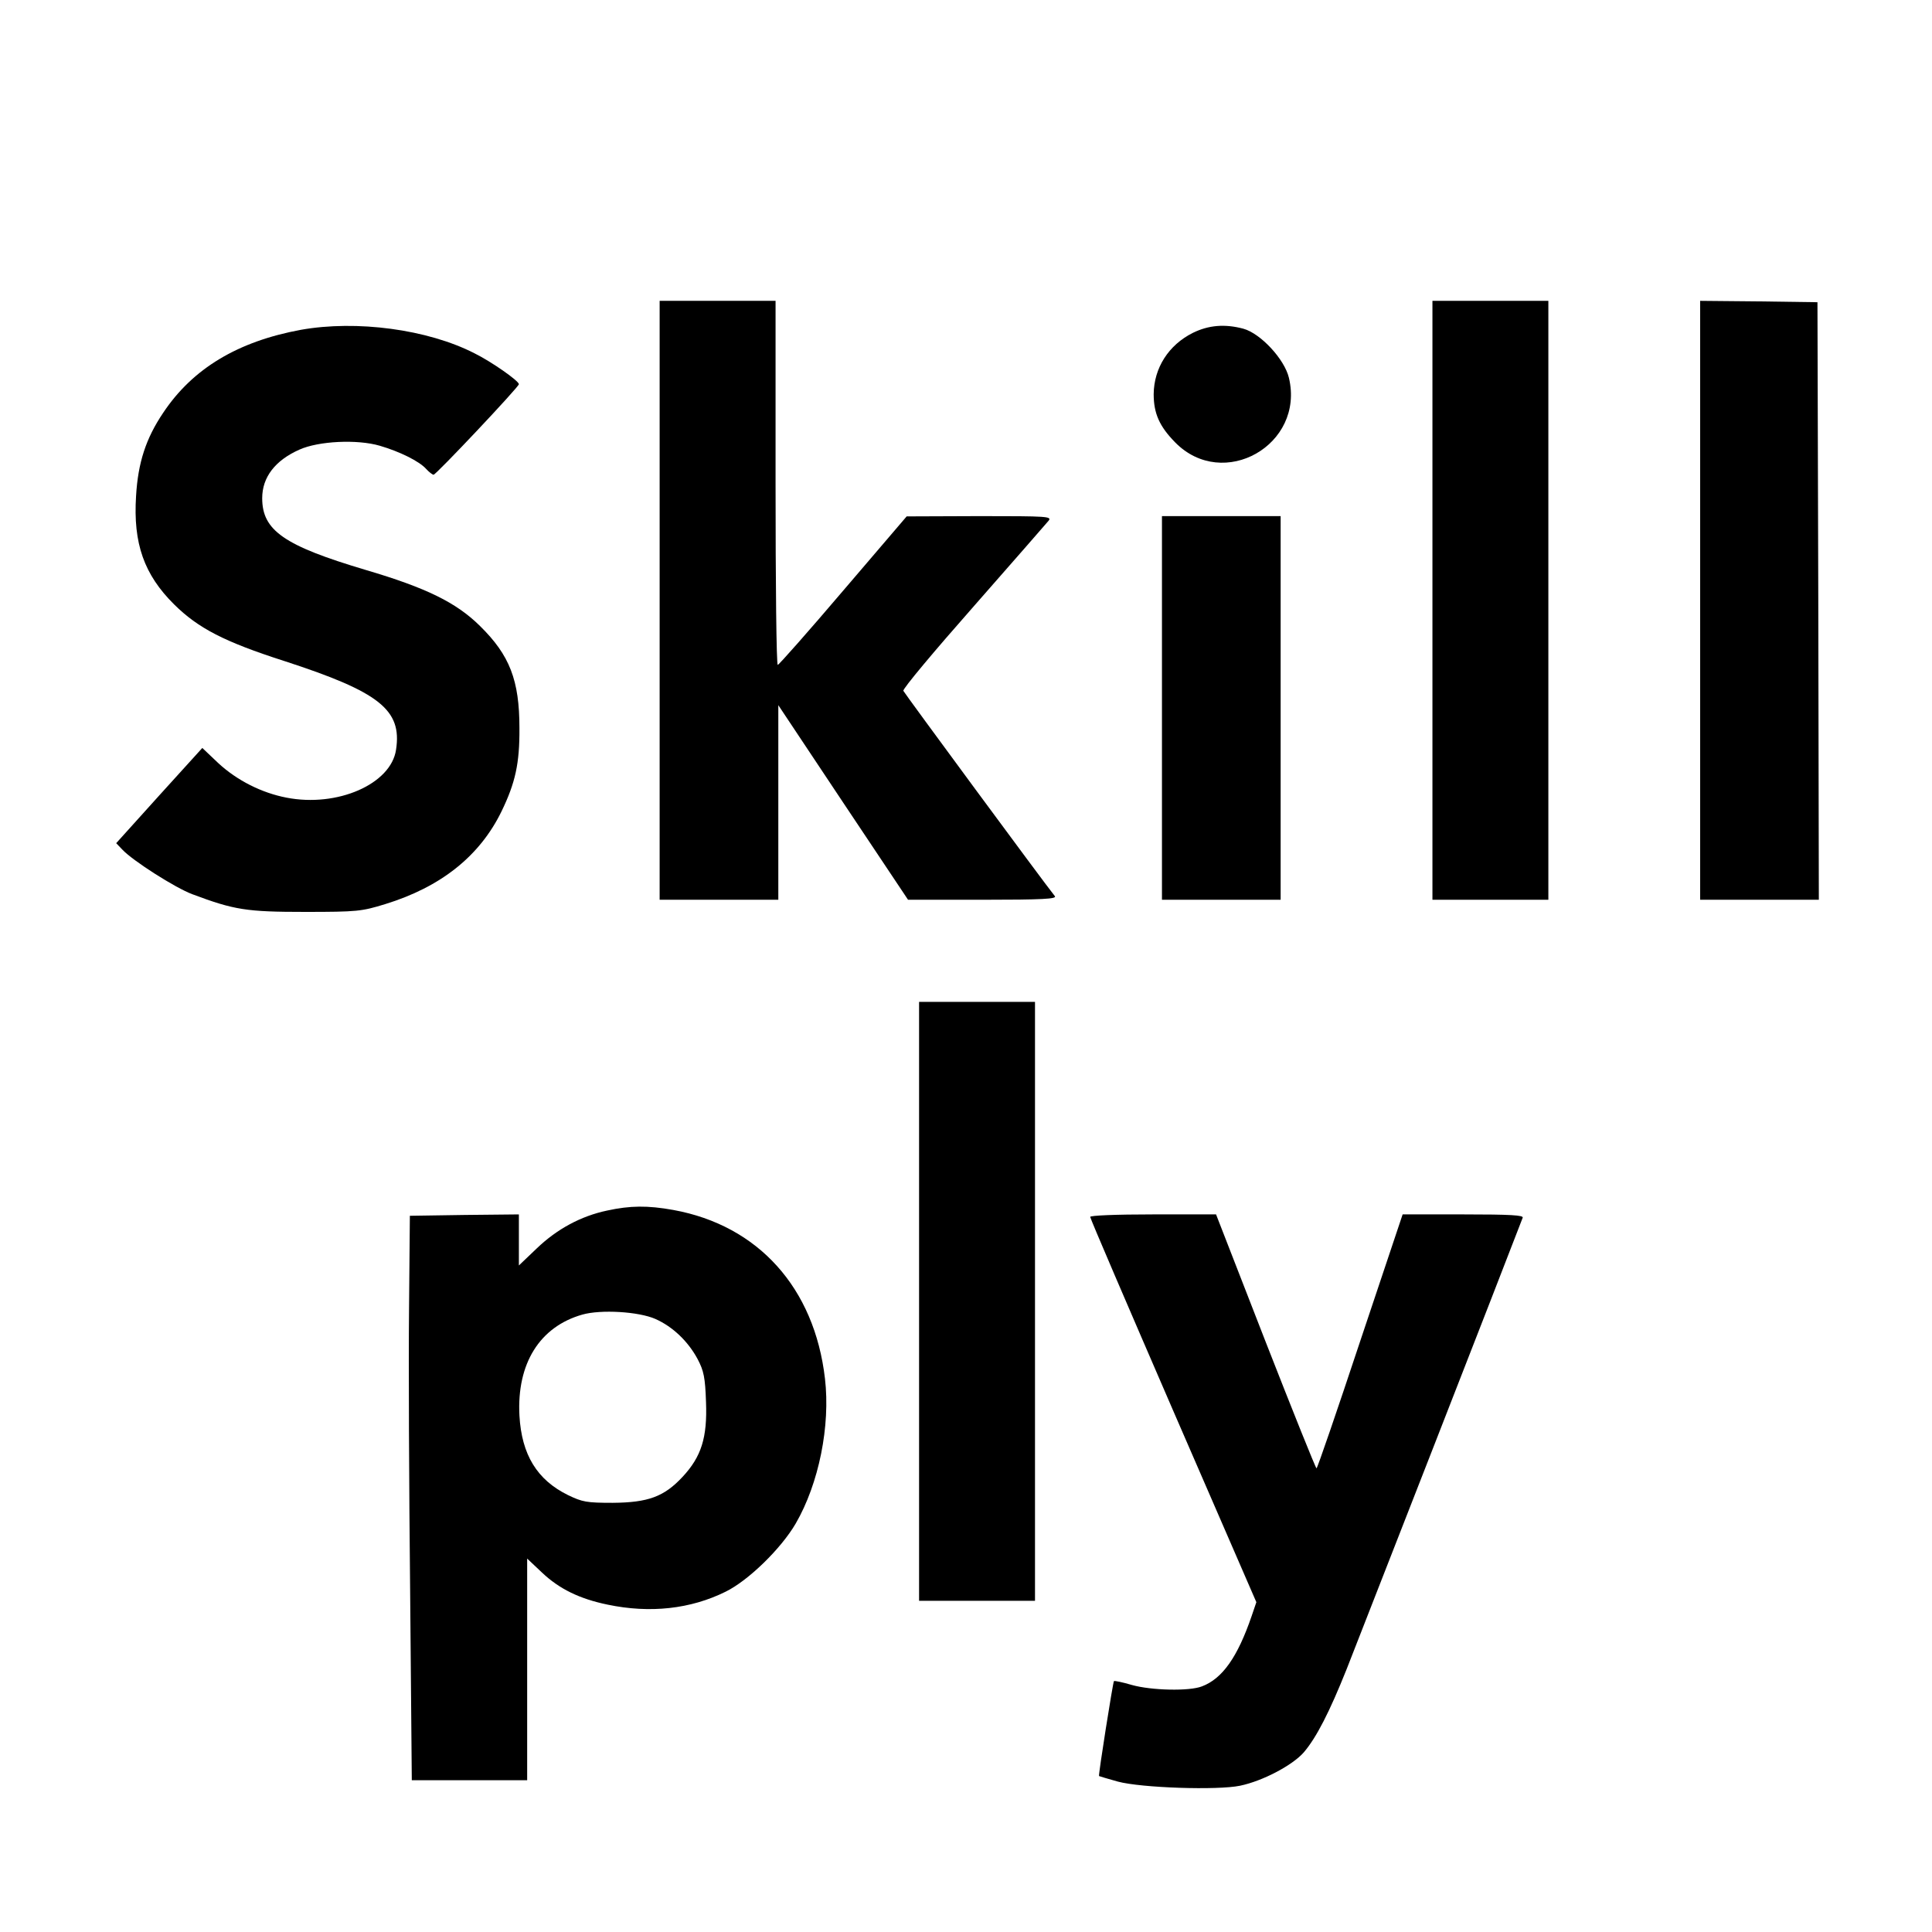
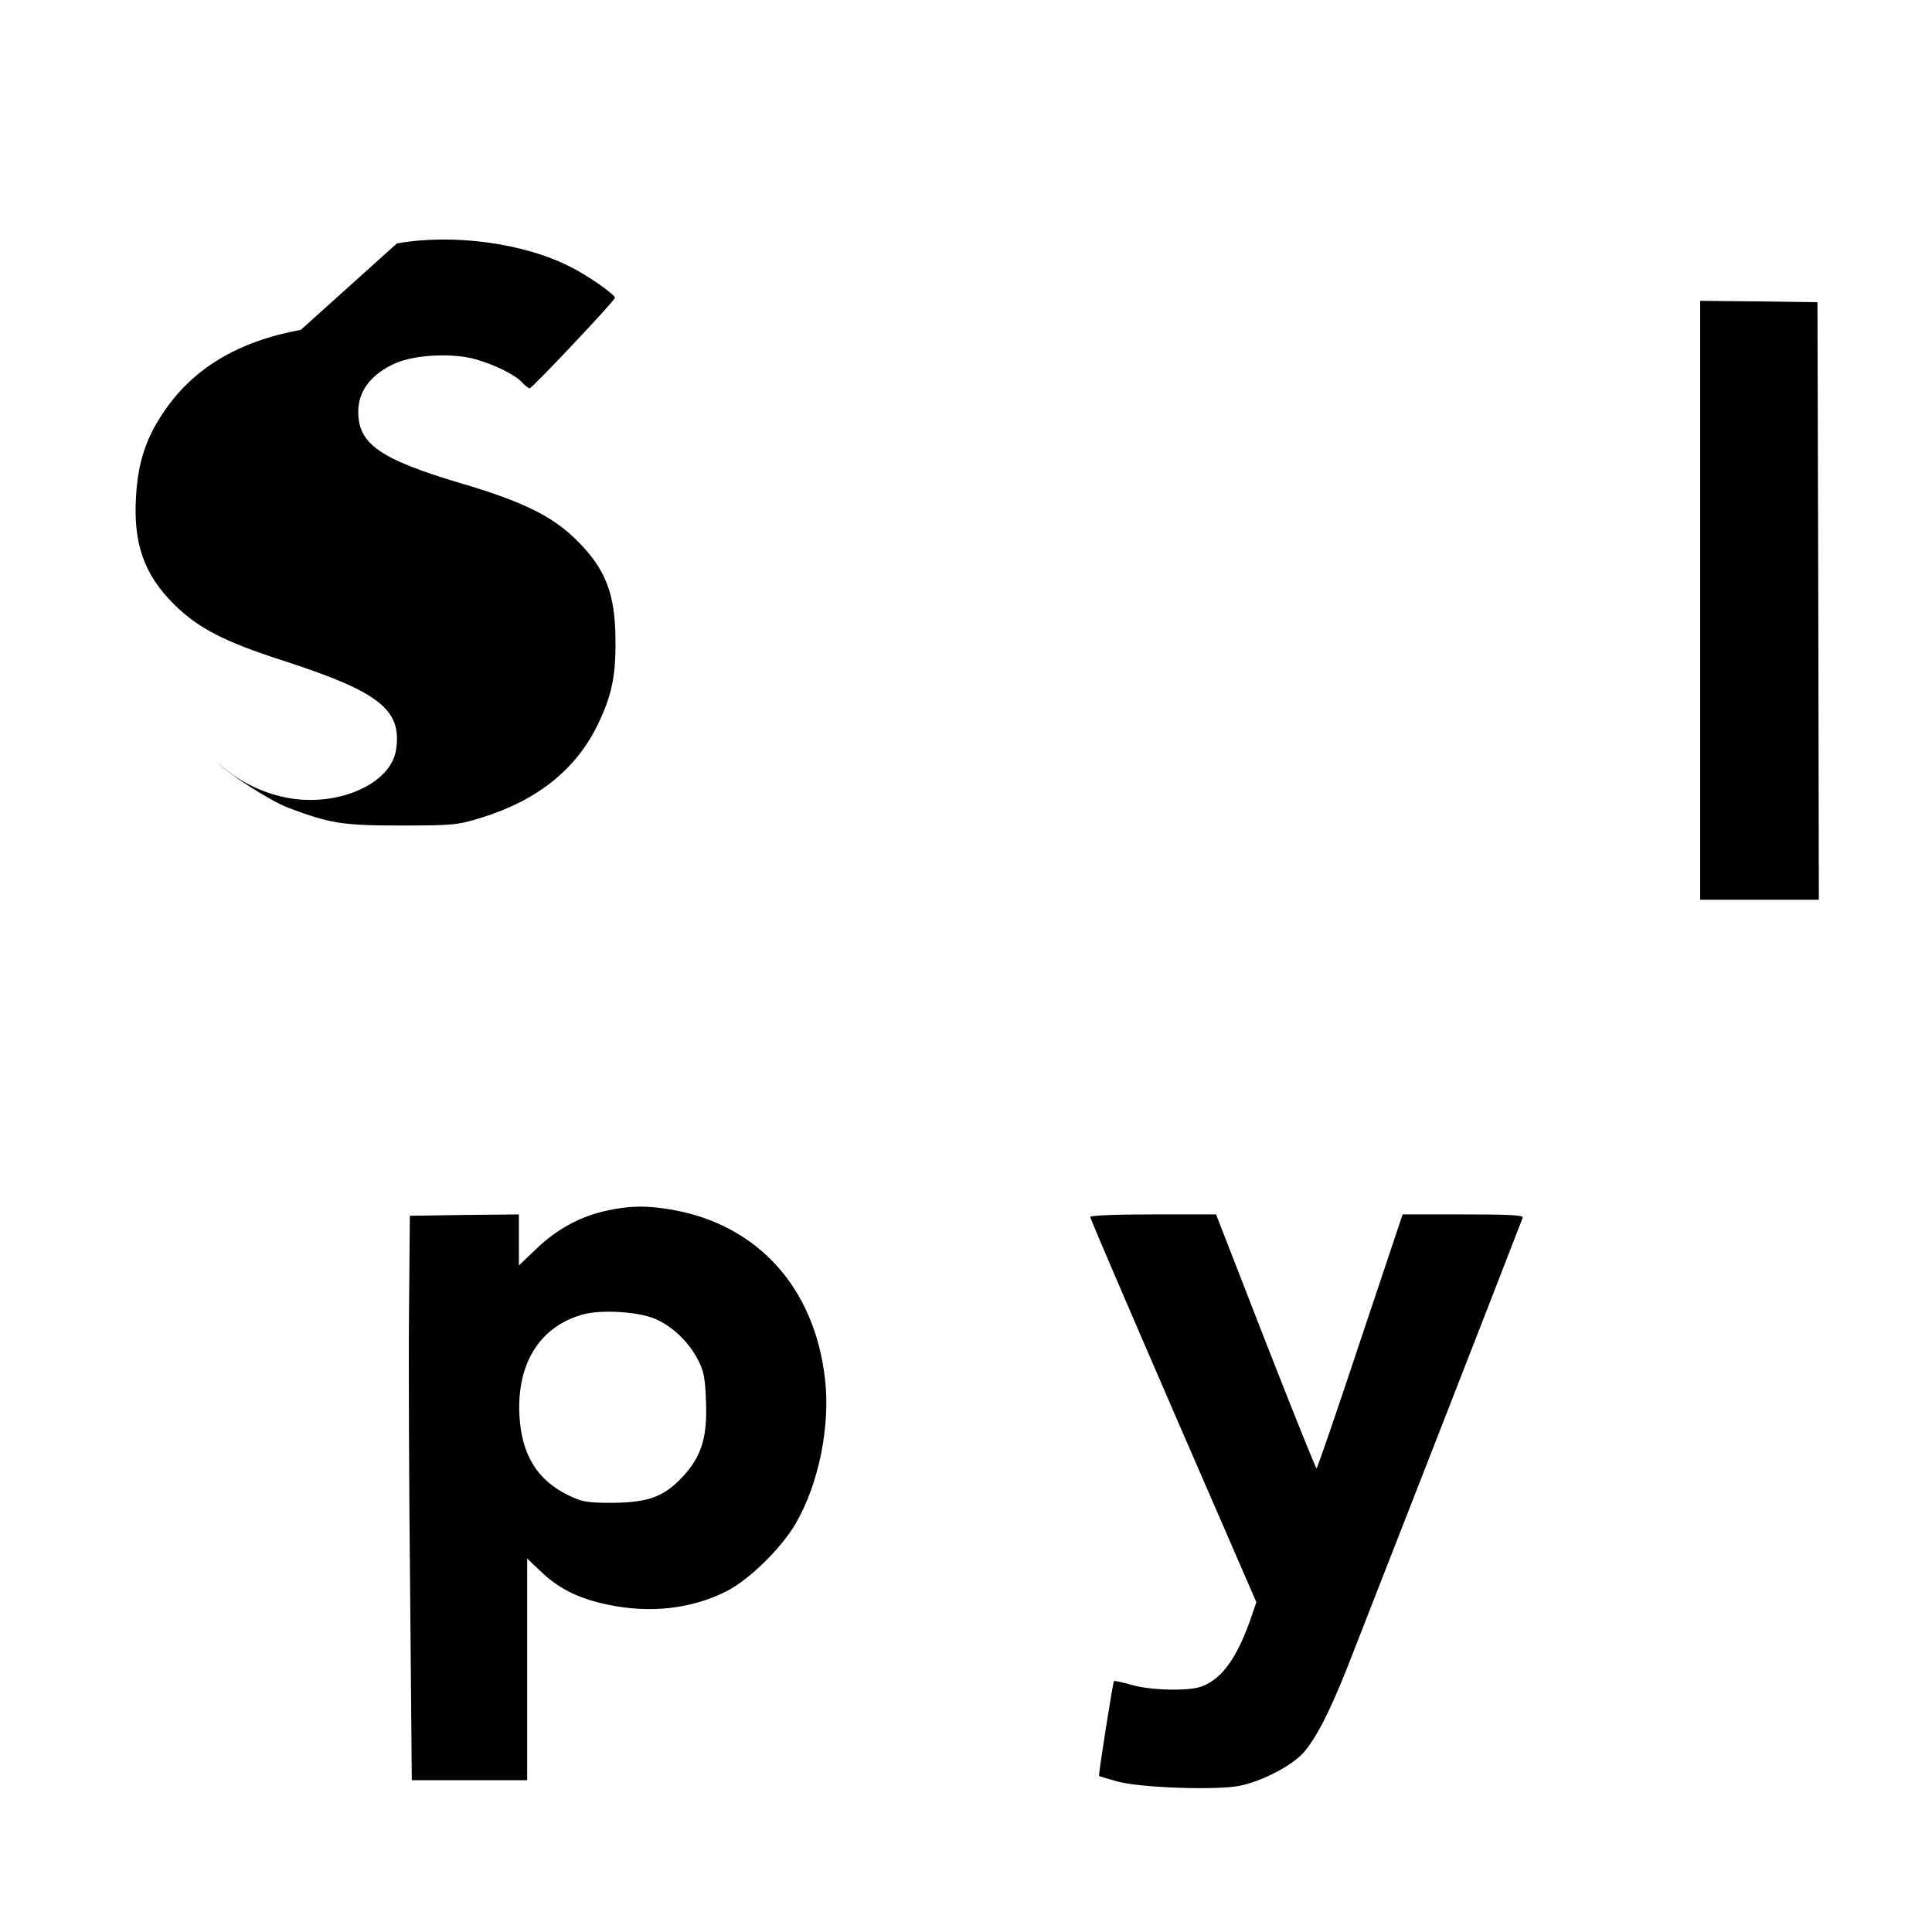
<svg xmlns="http://www.w3.org/2000/svg" width="700pt" height="700pt" viewBox="0 0 700 700" preserveAspectRatio="xMidYMid meet">
  <g transform="translate(0,700) scale(0.1,-0.1)" fill="#000000" stroke="none">
-     <path d="M2390 4825 l0 -1085 215 0 215 0 0 352 0 353 235 -353 235 -352 271 0 c216 0 269 3 261 13 -41 51 -545 735 -549 744 -3 7 112 144 254 305 142 162 264 301 272 311 13 16 -2 17 -250 17 l-264 -1 -230 -269 c-126 -148 -233 -269 -237 -269 -5 -1 -8 296 -8 659 l0 660 -210 0 -210 0 0 -1085z" />
-     <path d="M5190 4825 l0 -1085 210 0 210 0 0 1085 0 1085 -210 0 -210 0 0 -1085z" />
    <path d="M6160 4825 l0 -1085 215 0 215 0 -2 1083 -3 1082 -212 3 -213 2 0 -1085z" />
-     <path d="M1090 5805 c-228 -42 -392 -140 -499 -301 -62 -92 -91 -180 -98 -301 -11 -172 29 -285 138 -393 87 -86 181 -135 399 -205 345 -112 427 -177 405 -321 -18 -125 -213 -210 -397 -174 -89 17 -179 62 -247 125 l-58 55 -156 -172 -156 -173 22 -23 c37 -40 192 -139 254 -162 152 -57 196 -64 408 -64 190 0 205 2 290 28 202 62 343 174 422 336 50 103 66 174 65 302 0 173 -35 264 -143 370 -86 85 -194 138 -414 203 -296 88 -375 143 -375 260 0 76 47 137 135 176 69 31 209 38 291 14 72 -21 143 -56 168 -84 11 -12 23 -21 27 -21 9 0 309 318 309 328 0 12 -100 82 -161 112 -170 87 -427 121 -629 85z" />
-     <path d="M4322 5794 c-88 -44 -141 -127 -142 -222 0 -70 21 -117 78 -175 174 -177 470 -9 412 234 -16 68 -103 161 -165 178 -67 18 -126 13 -183 -15z" />
-     <path d="M4210 4435 l0 -695 215 0 215 0 0 695 0 695 -215 0 -215 0 0 -695z" />
-     <path d="M3330 2285 l0 -1085 210 0 210 0 0 1085 0 1085 -210 0 -210 0 0 -1085z" />
+     <path d="M1090 5805 c-228 -42 -392 -140 -499 -301 -62 -92 -91 -180 -98 -301 -11 -172 29 -285 138 -393 87 -86 181 -135 399 -205 345 -112 427 -177 405 -321 -18 -125 -213 -210 -397 -174 -89 17 -179 62 -247 125 c37 -40 192 -139 254 -162 152 -57 196 -64 408 -64 190 0 205 2 290 28 202 62 343 174 422 336 50 103 66 174 65 302 0 173 -35 264 -143 370 -86 85 -194 138 -414 203 -296 88 -375 143 -375 260 0 76 47 137 135 176 69 31 209 38 291 14 72 -21 143 -56 168 -84 11 -12 23 -21 27 -21 9 0 309 318 309 328 0 12 -100 82 -161 112 -170 87 -427 121 -629 85z" />
    <path d="M2200 2614 c-95 -20 -182 -67 -255 -137 l-65 -62 0 93 0 92 -197 -2 -198 -3 -3 -340 c-2 -187 0 -647 4 -1022 l6 -683 209 0 209 0 0 401 0 402 53 -50 c63 -60 137 -96 239 -117 153 -32 300 -16 427 47 82 40 201 156 254 247 84 145 126 354 106 525 -38 329 -242 555 -549 611 -94 17 -157 16 -240 -2z m175 -393 c63 -28 119 -82 153 -146 22 -42 27 -66 30 -155 5 -129 -17 -198 -85 -271 -67 -72 -125 -93 -253 -94 -95 0 -110 3 -162 28 -112 55 -168 146 -176 288 -10 188 73 322 228 366 67 19 204 11 265 -16z" />
    <path d="M3950 2591 c0 -6 136 -322 301 -703 l301 -693 -17 -50 c-51 -149 -106 -227 -180 -255 -45 -18 -183 -15 -254 5 -34 10 -63 16 -65 14 -4 -6 -57 -341 -54 -344 2 -1 32 -10 68 -20 85 -23 362 -32 443 -15 82 17 190 74 231 121 46 54 93 146 155 301 36 91 588 1504 638 1636 4 9 -43 12 -215 12 l-220 0 -154 -460 c-84 -253 -155 -460 -158 -460 -3 0 -86 207 -185 460 l-179 460 -228 0 c-137 0 -228 -4 -228 -9z" />
  </g>
</svg>